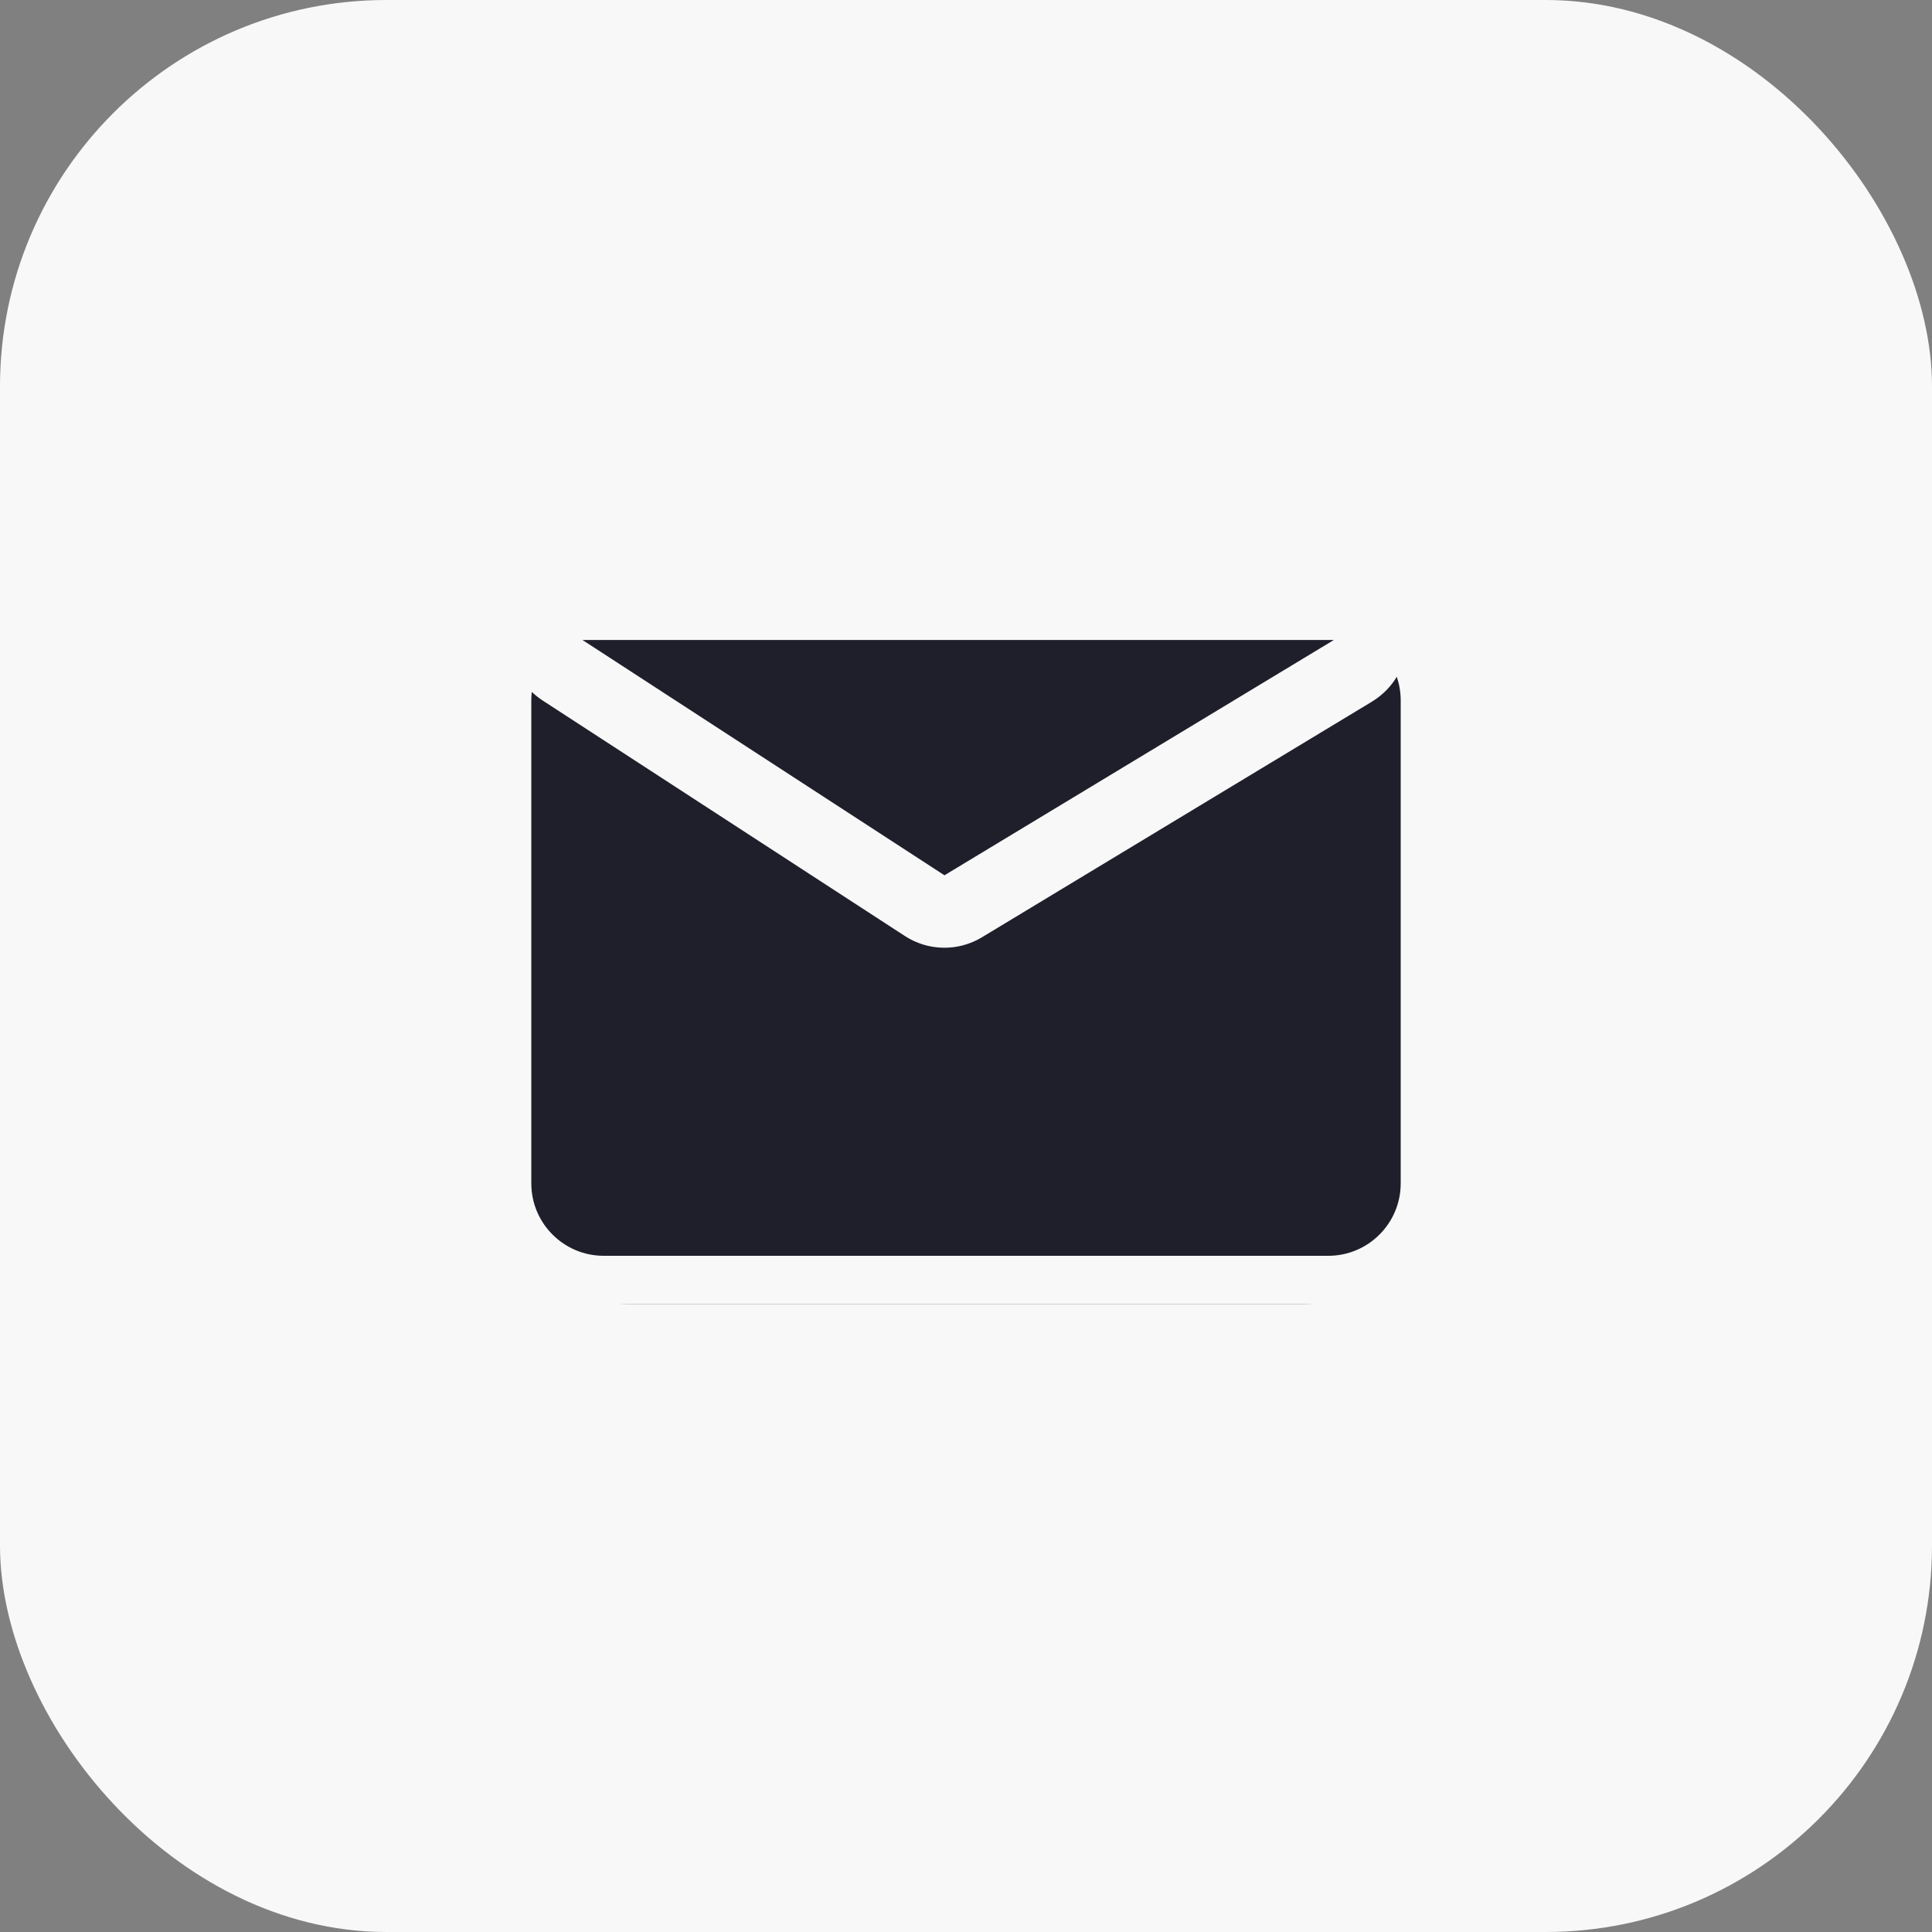
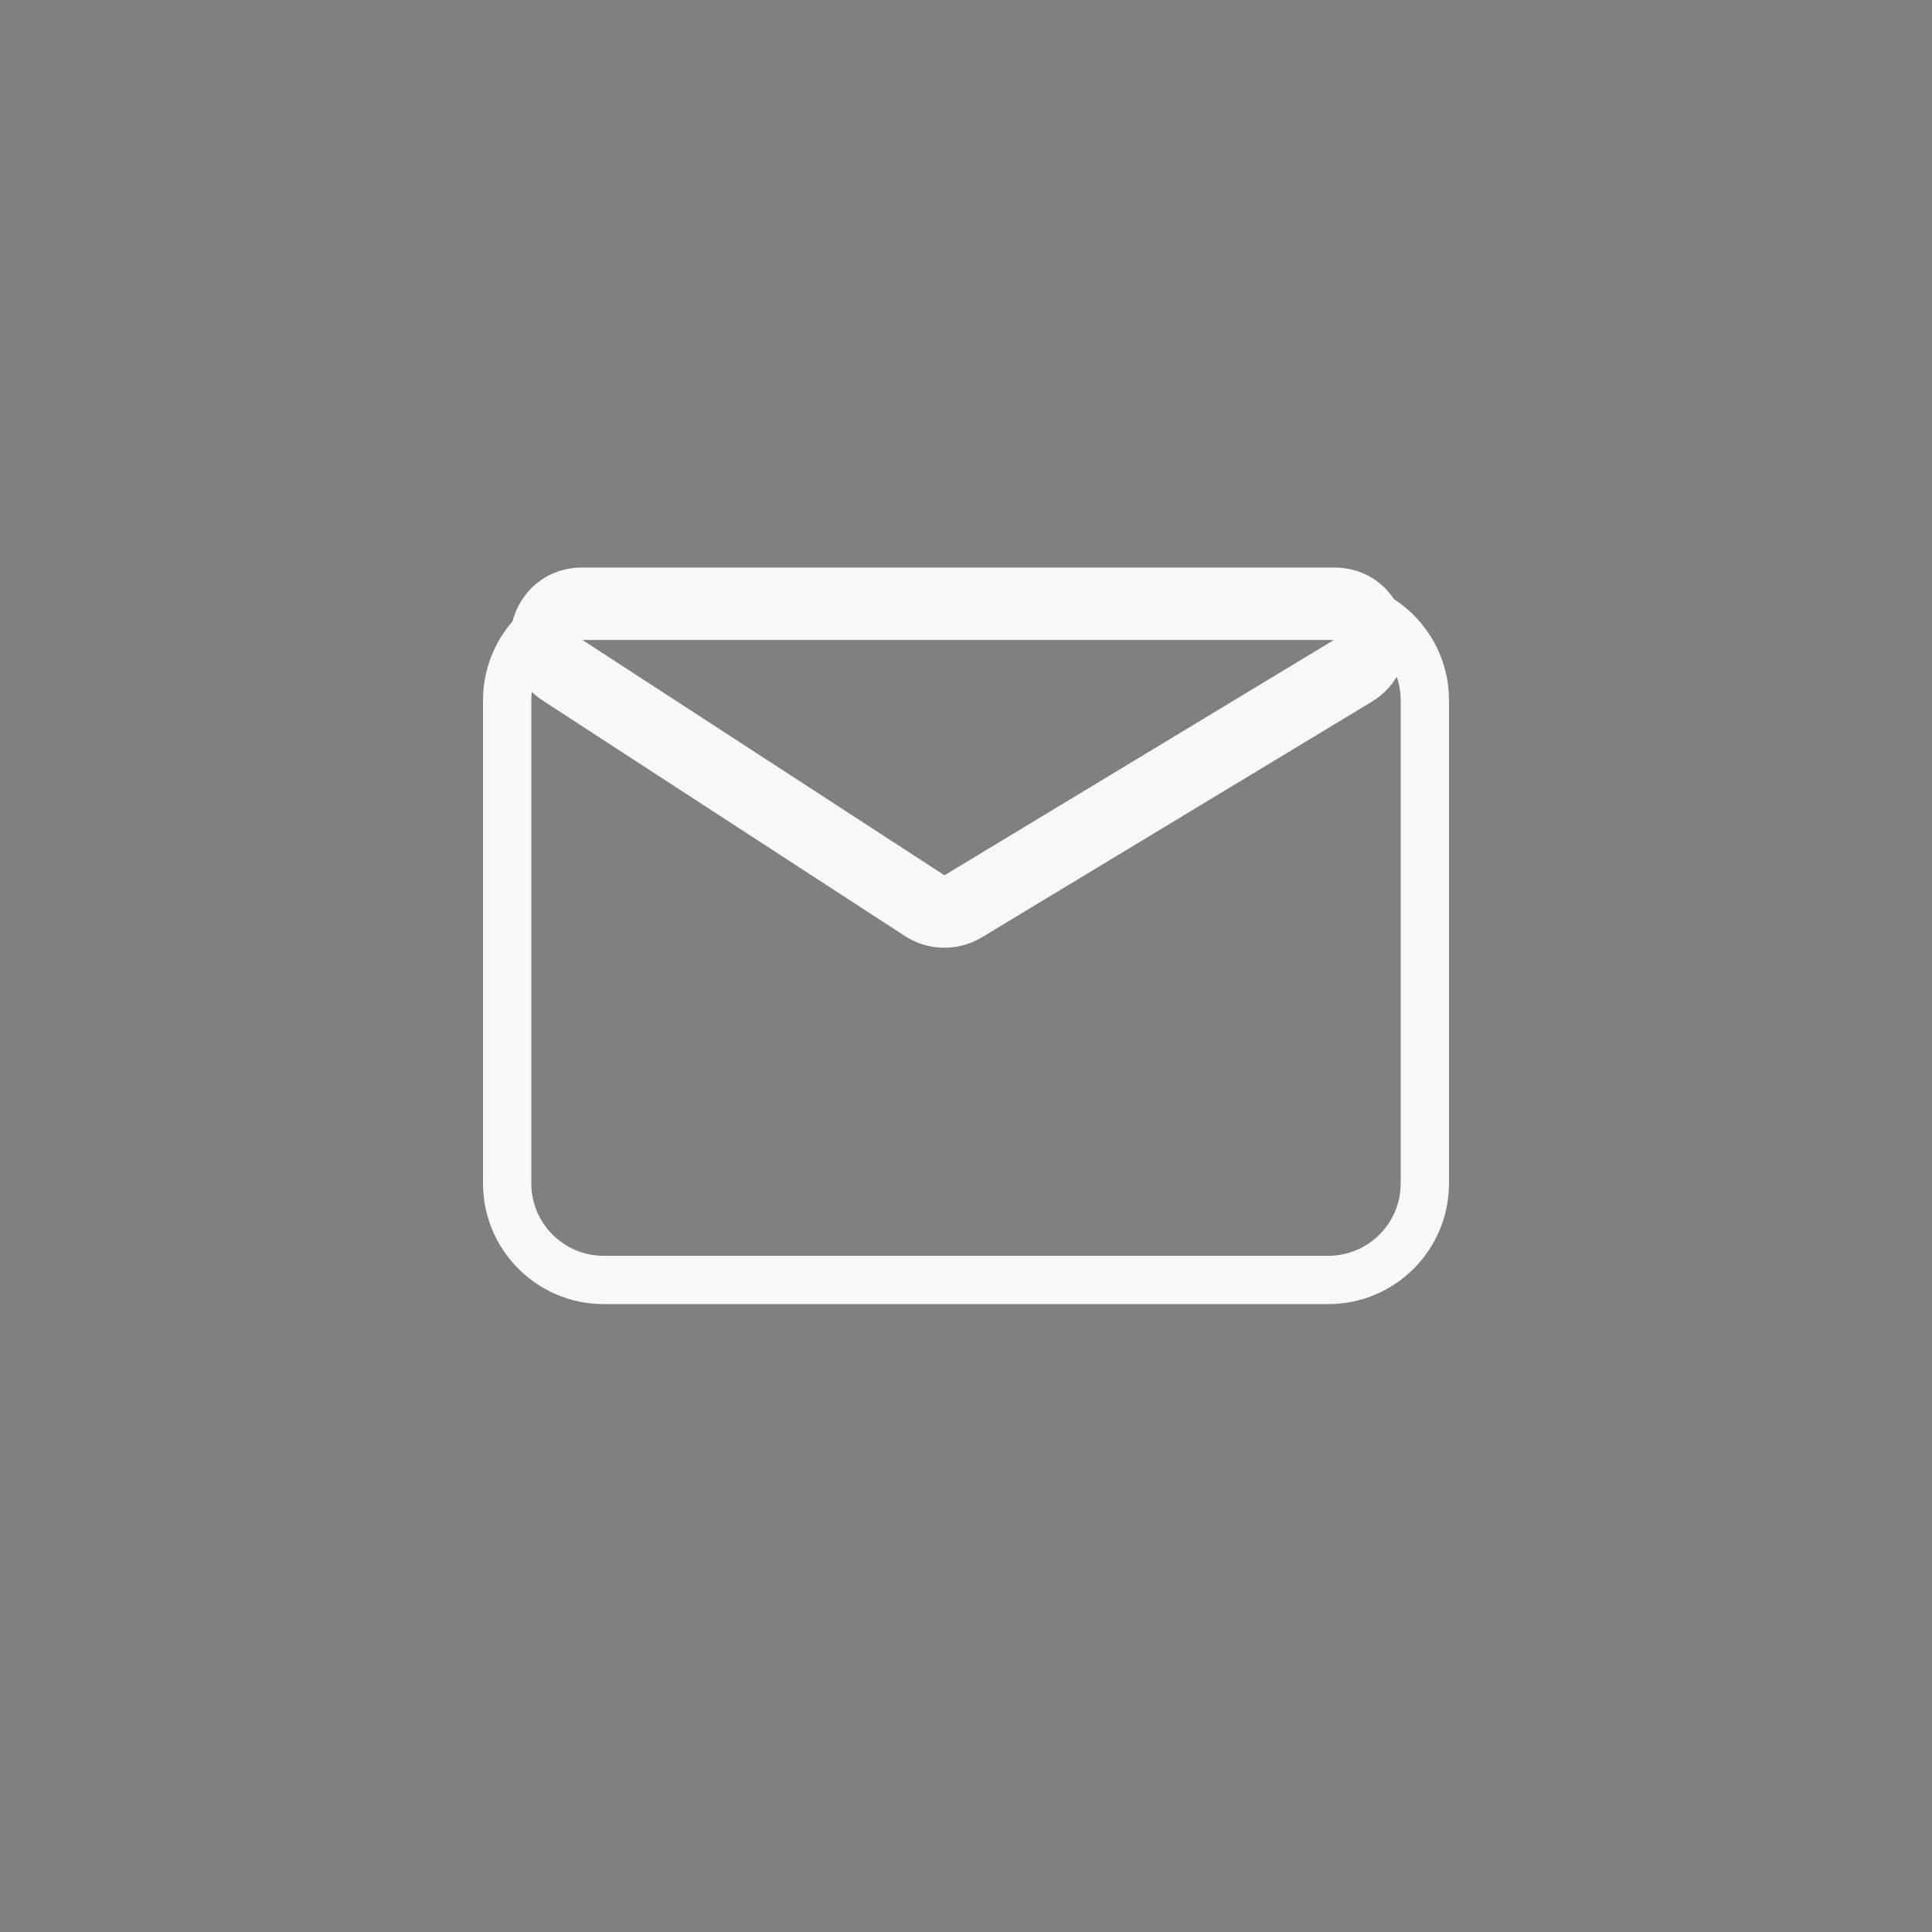
<svg xmlns="http://www.w3.org/2000/svg" width="40" height="40" viewBox="0 0 40 40" fill="none">
  <rect x="0" y="0" width="40" height="40" fill="#808080" stroke="none" />
-   <rect width="40" height="40" rx="8" fill="#F8F8F8" />
-   <rect x="10" y="12" width="20" height="14.998" rx="3" fill="#1F1F2C" />
  <path fill-rule="evenodd" clip-rule="evenodd" d="M19.554 18.122L27.617 13.25L19.525 13.25H12.059L19.554 18.122ZM18.736 19.38C19.218 19.693 19.837 19.703 20.329 19.406L28.393 14.534C28.626 14.393 28.799 14.213 28.918 14.012C28.971 14.165 29 14.33 29 14.501V24.5C29 25.328 28.328 26 27.5 26H12.5C11.672 26 11 25.328 11 24.5V14.501C11 14.442 11.004 14.383 11.01 14.325C11.079 14.391 11.156 14.452 11.242 14.508L18.736 19.38ZM28.859 12.403C28.605 12.021 28.176 11.75 27.617 11.75H19.525H12.059C11.295 11.75 10.771 12.259 10.61 12.865C10.23 13.304 10 13.876 10 14.501V24.5C10 25.881 11.119 27 12.5 27H27.5C28.881 27 30 25.881 30 24.5V14.501C30 13.622 29.546 12.848 28.859 12.403Z" fill="#F8F8F8" />
</svg>